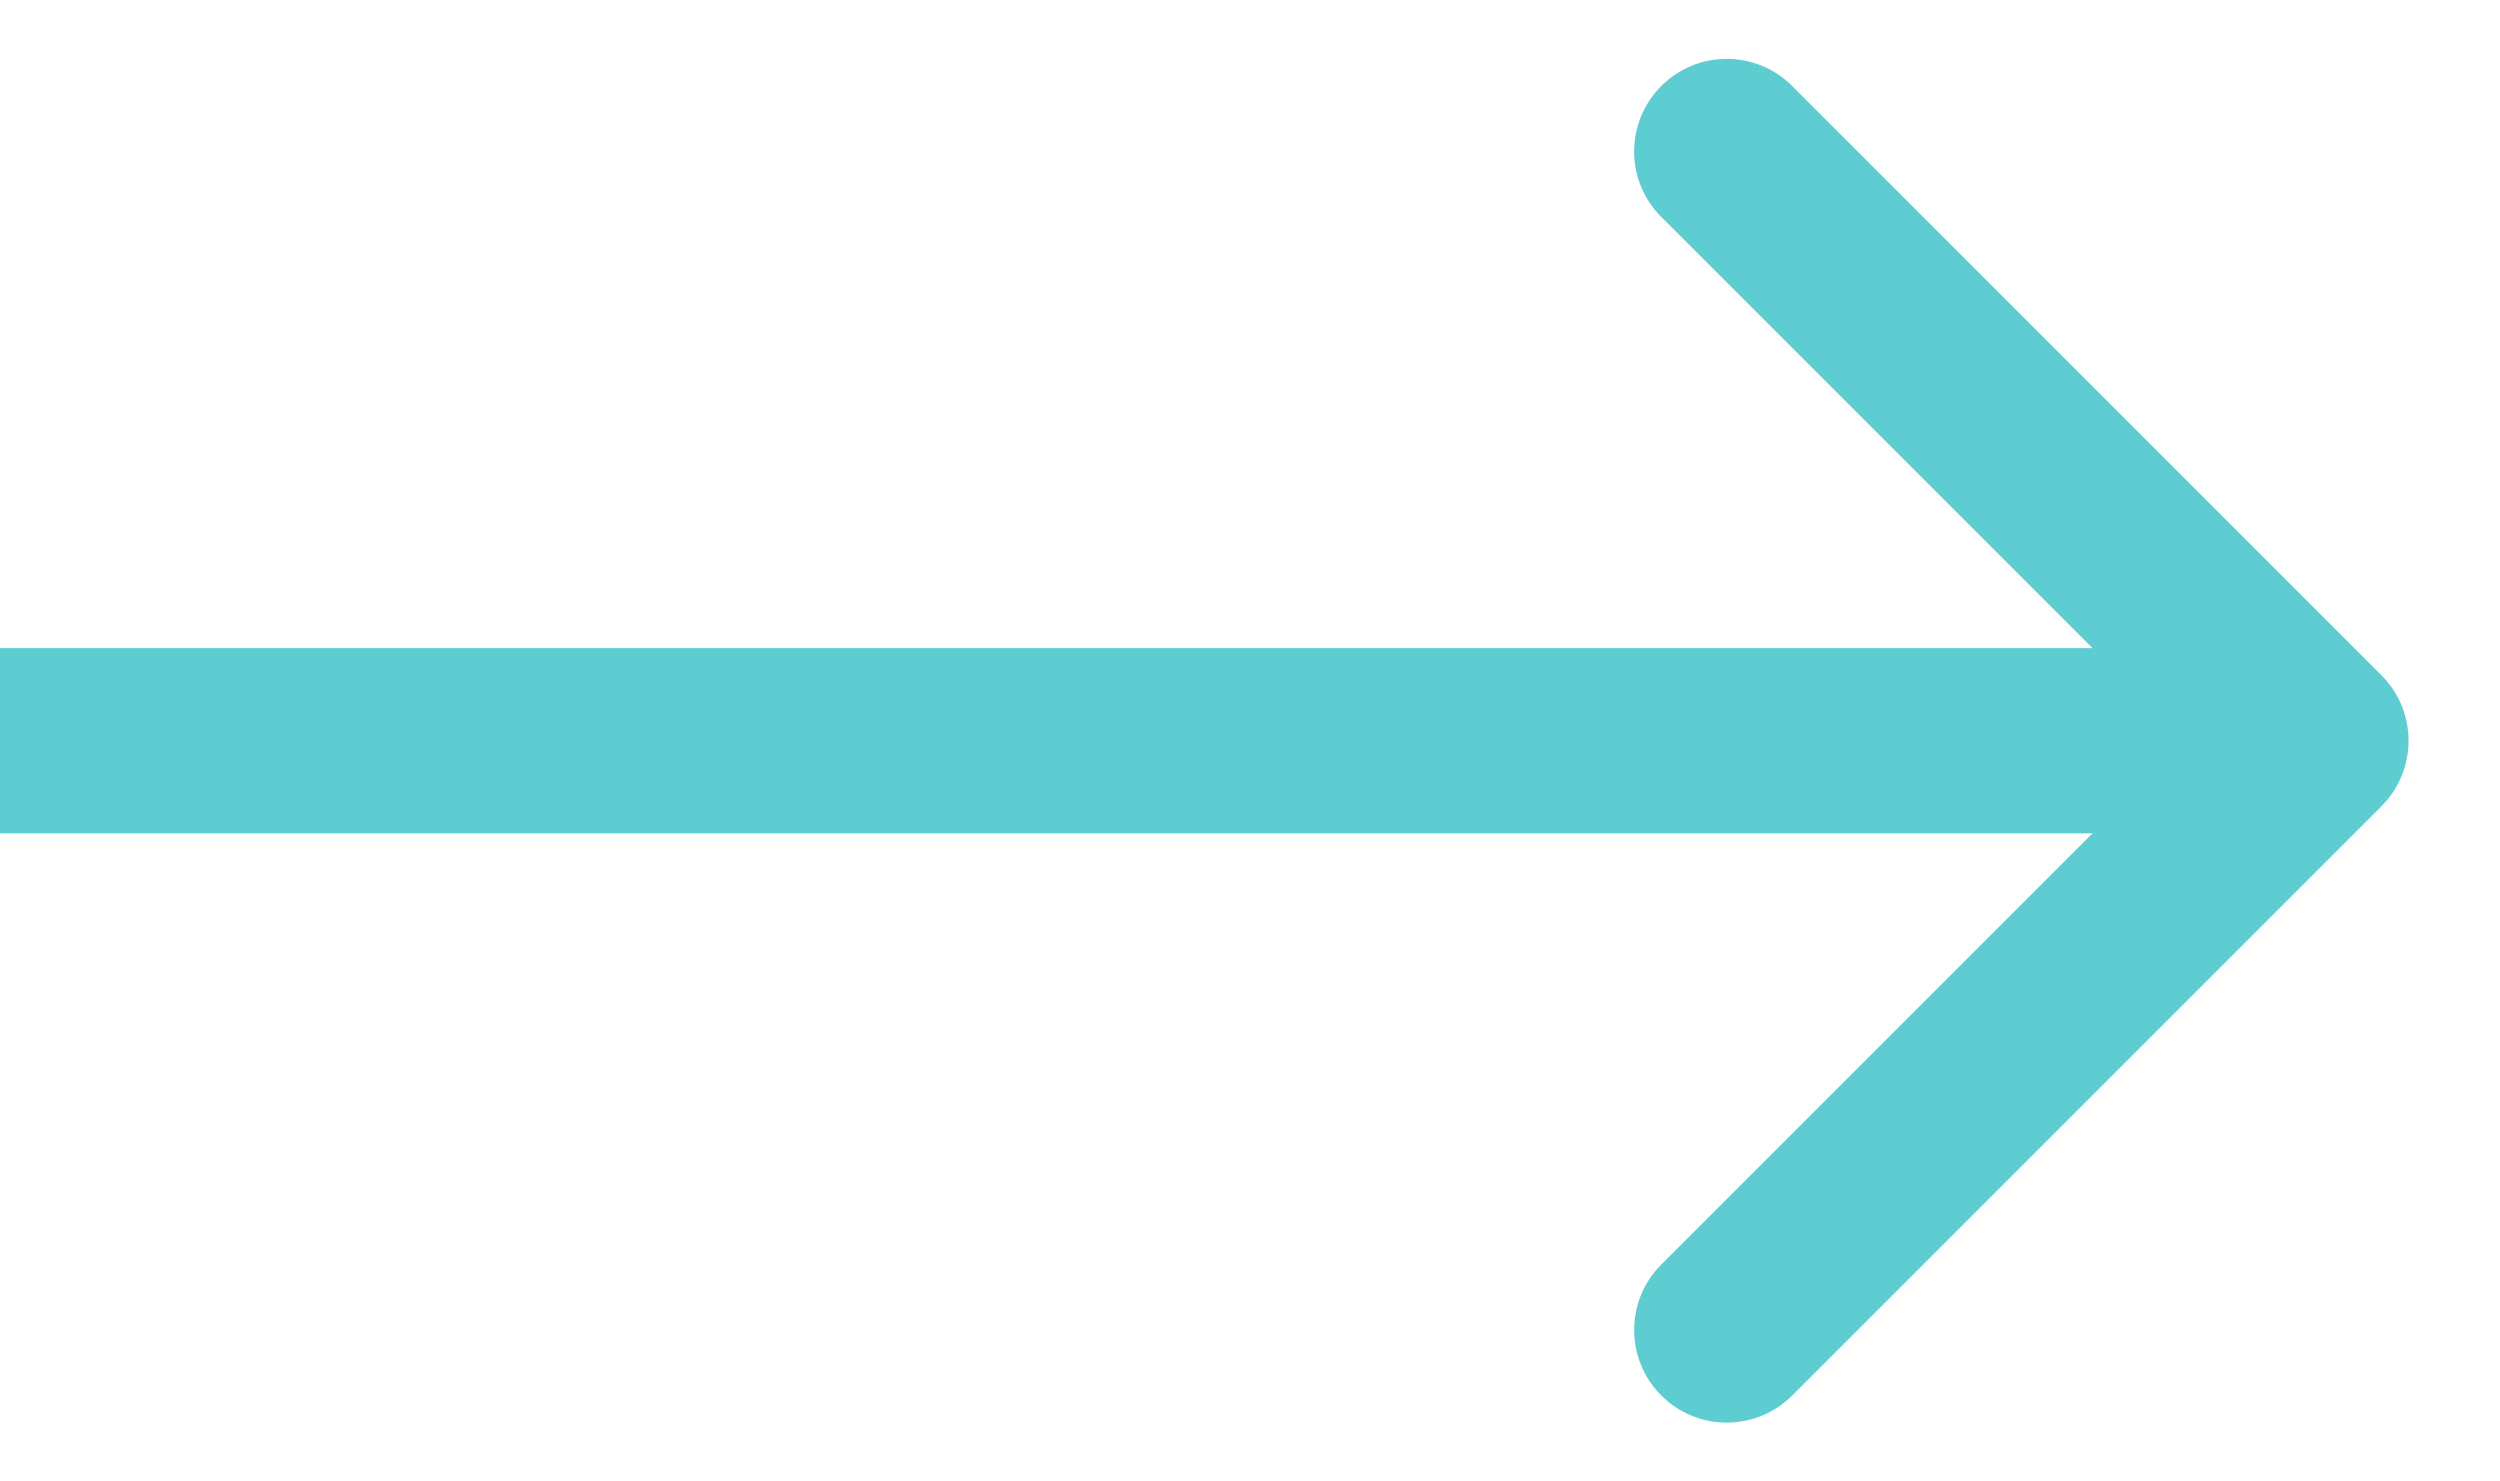
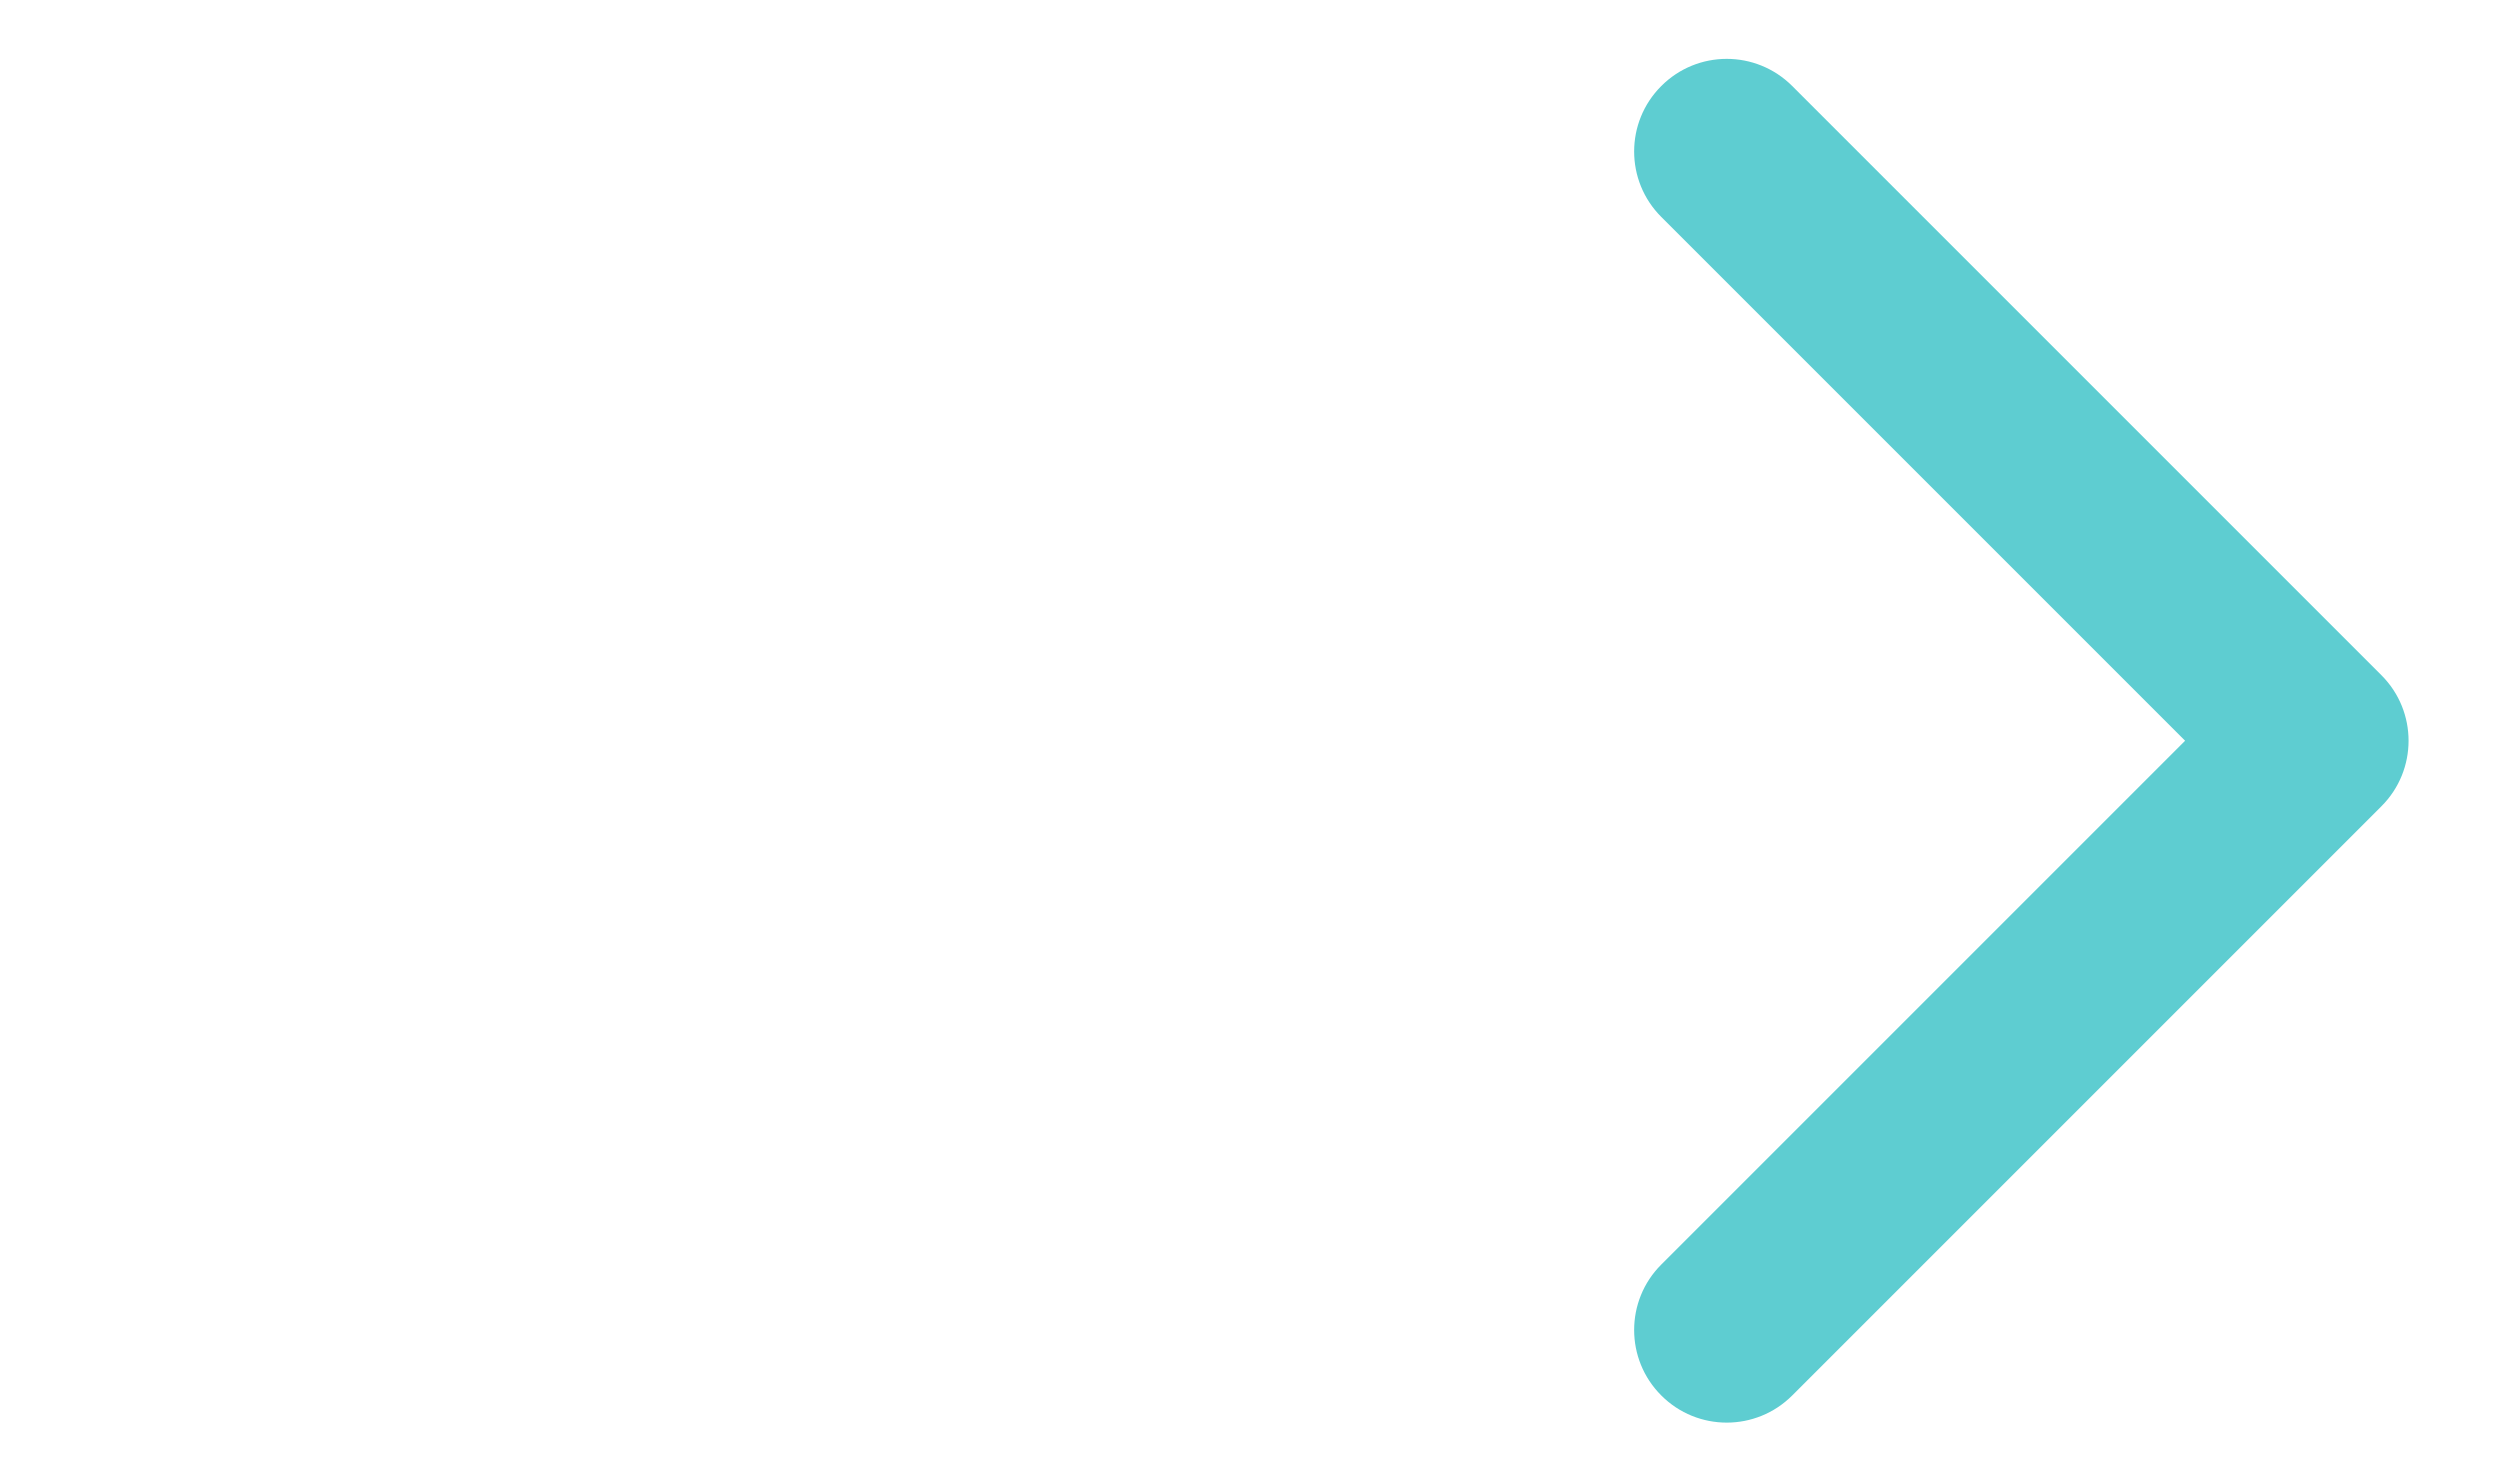
<svg xmlns="http://www.w3.org/2000/svg" width="27" height="16" viewBox="0 0 27 16" fill="none">
-   <path id="Arrow 1" d="M25.72 8.707C26.11 8.317 26.11 7.683 25.72 7.293L19.356 0.929C18.965 0.538 18.332 0.538 17.942 0.929C17.551 1.319 17.551 1.953 17.942 2.343L23.599 8L17.942 13.657C17.551 14.047 17.551 14.681 17.942 15.071C18.332 15.462 18.965 15.462 19.356 15.071L25.72 8.707ZM0 9H25.013V7H0V9Z" fill="#5ECDD1" />
+   <path id="Arrow 1" d="M25.72 8.707C26.11 8.317 26.11 7.683 25.72 7.293L19.356 0.929C18.965 0.538 18.332 0.538 17.942 0.929C17.551 1.319 17.551 1.953 17.942 2.343L23.599 8L17.942 13.657C17.551 14.047 17.551 14.681 17.942 15.071C18.332 15.462 18.965 15.462 19.356 15.071L25.72 8.707ZM0 9H25.013H0V9Z" fill="#5ECDD1" />
</svg>